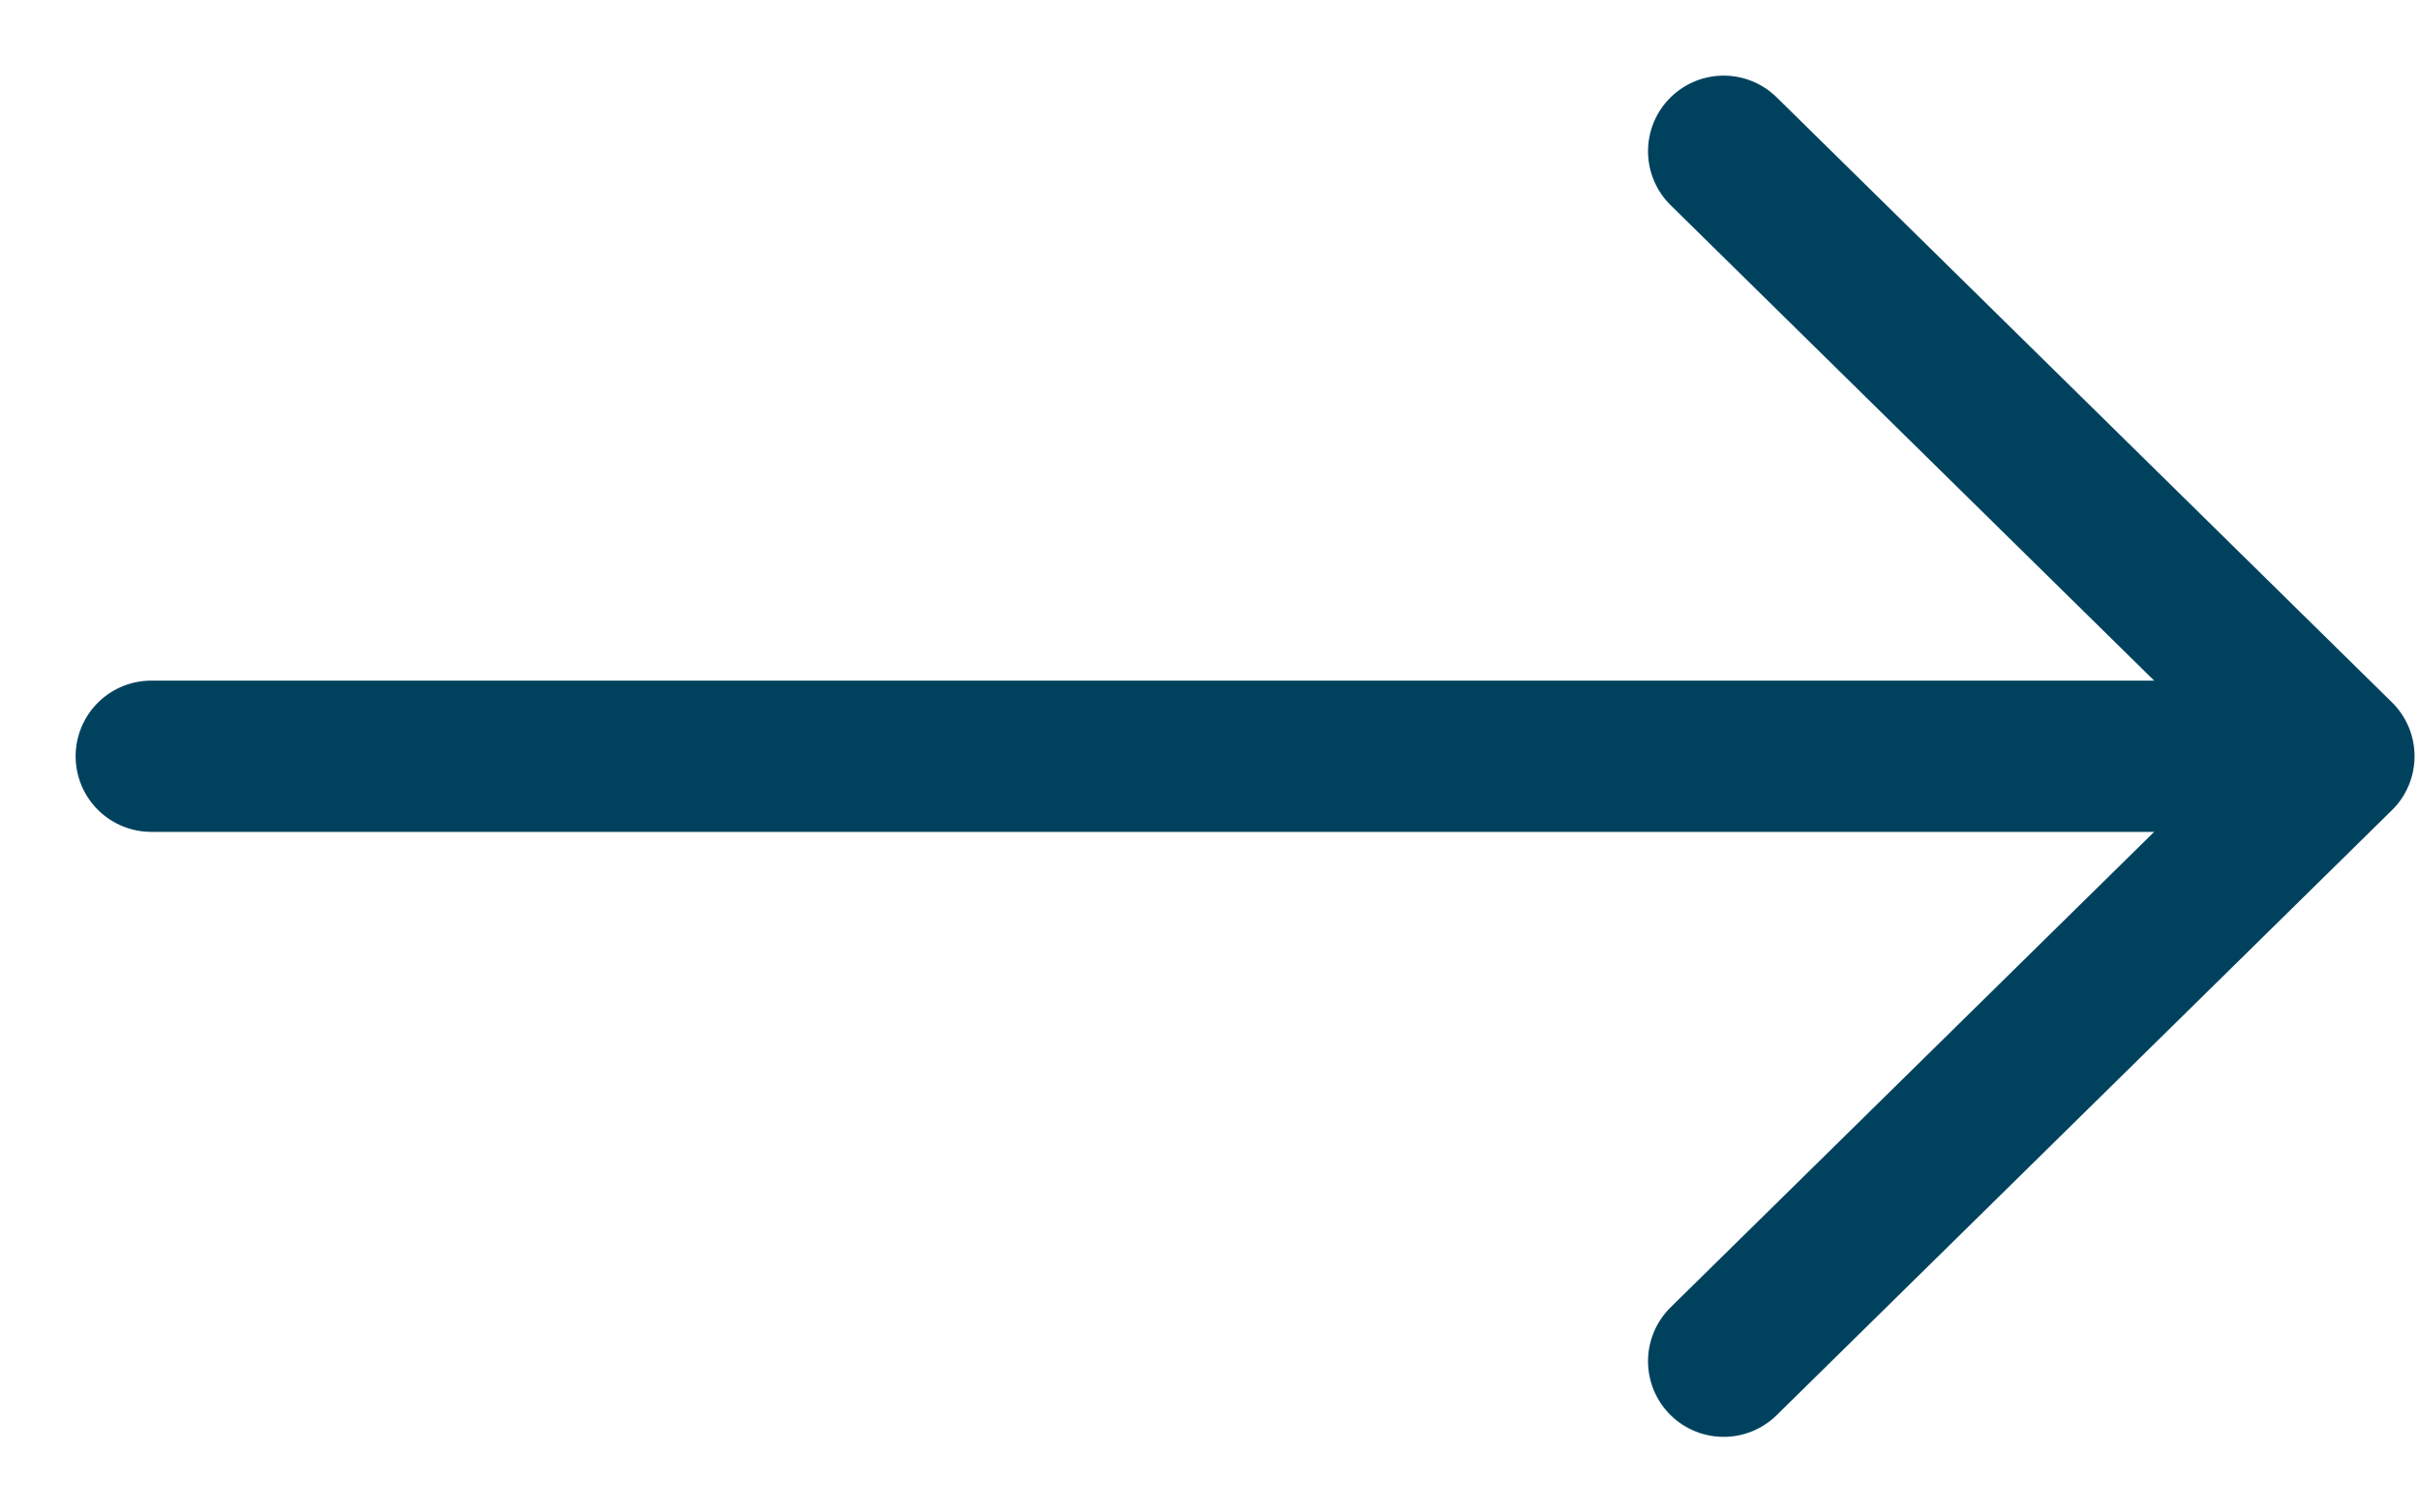
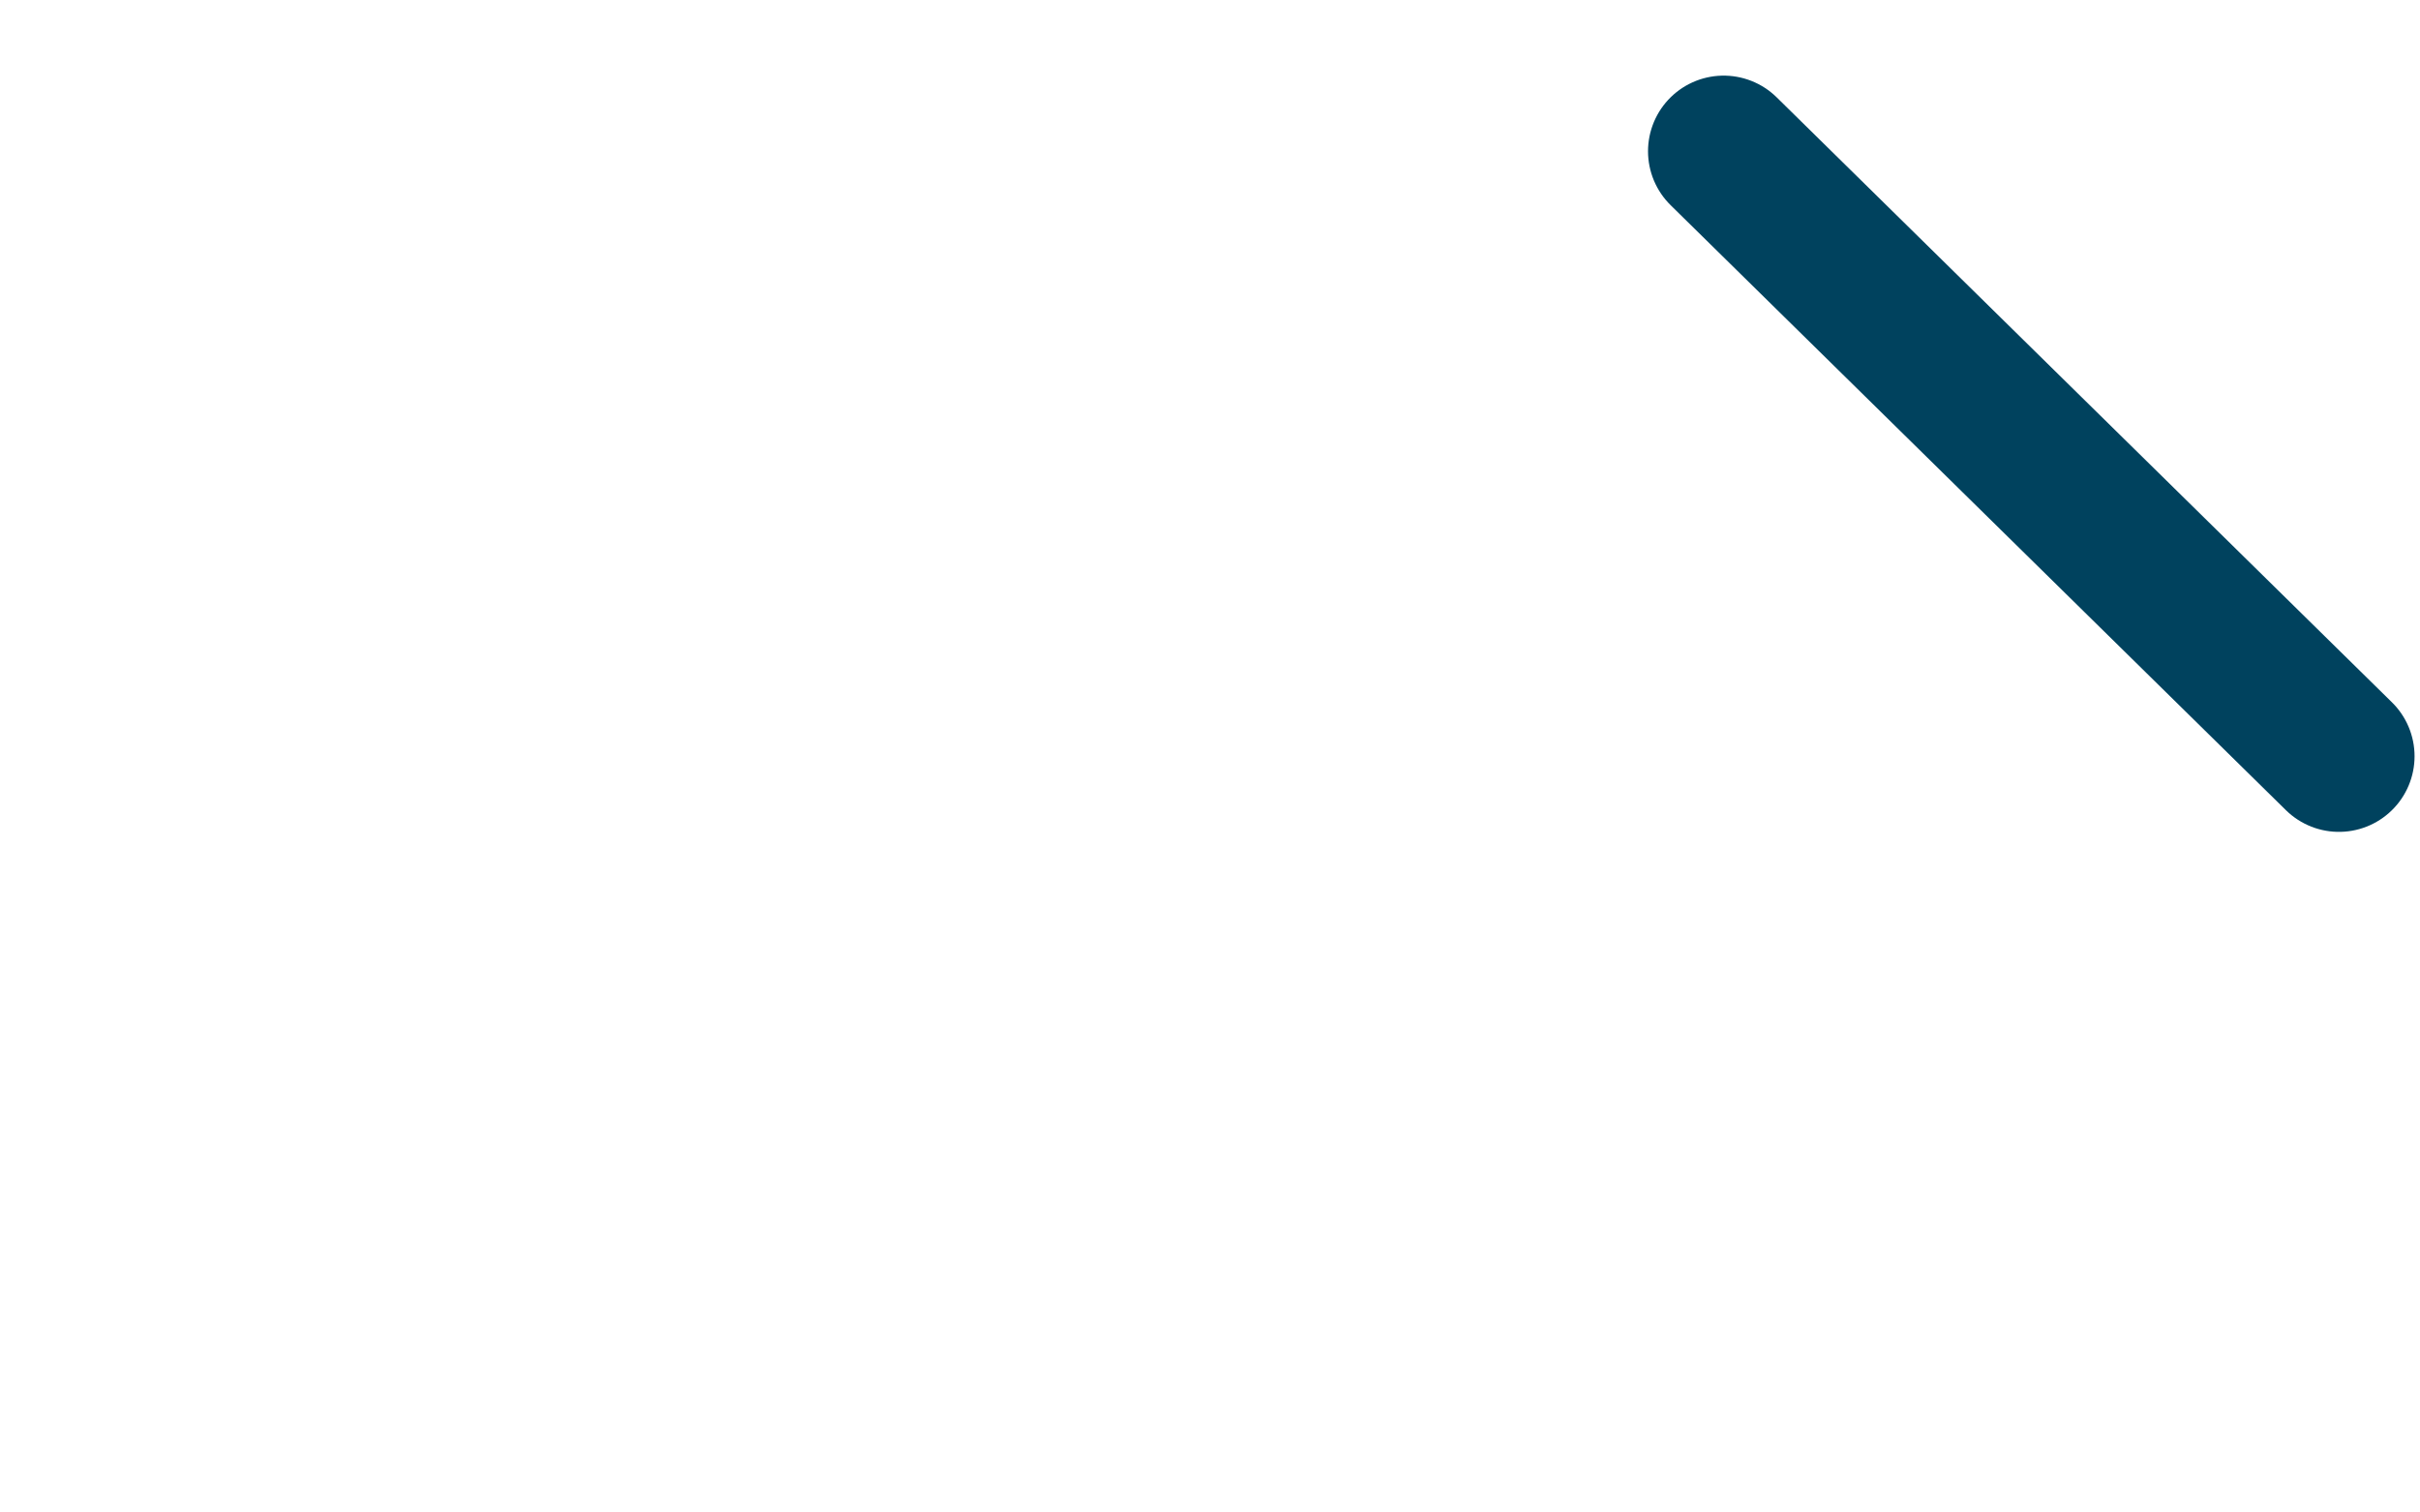
<svg xmlns="http://www.w3.org/2000/svg" width="16" height="10" viewBox="0 0 16 10" fill="none">
-   <path d="M11.396 1L15.464 5L11.396 9" stroke="#00425E" stroke-linecap="round" stroke-linejoin="round" />
-   <path d="M1 5L15 5" stroke="#00425E" stroke-linecap="round" stroke-linejoin="round" />
+   <path d="M11.396 1L15.464 5" stroke="#00425E" stroke-linecap="round" stroke-linejoin="round" />
</svg>